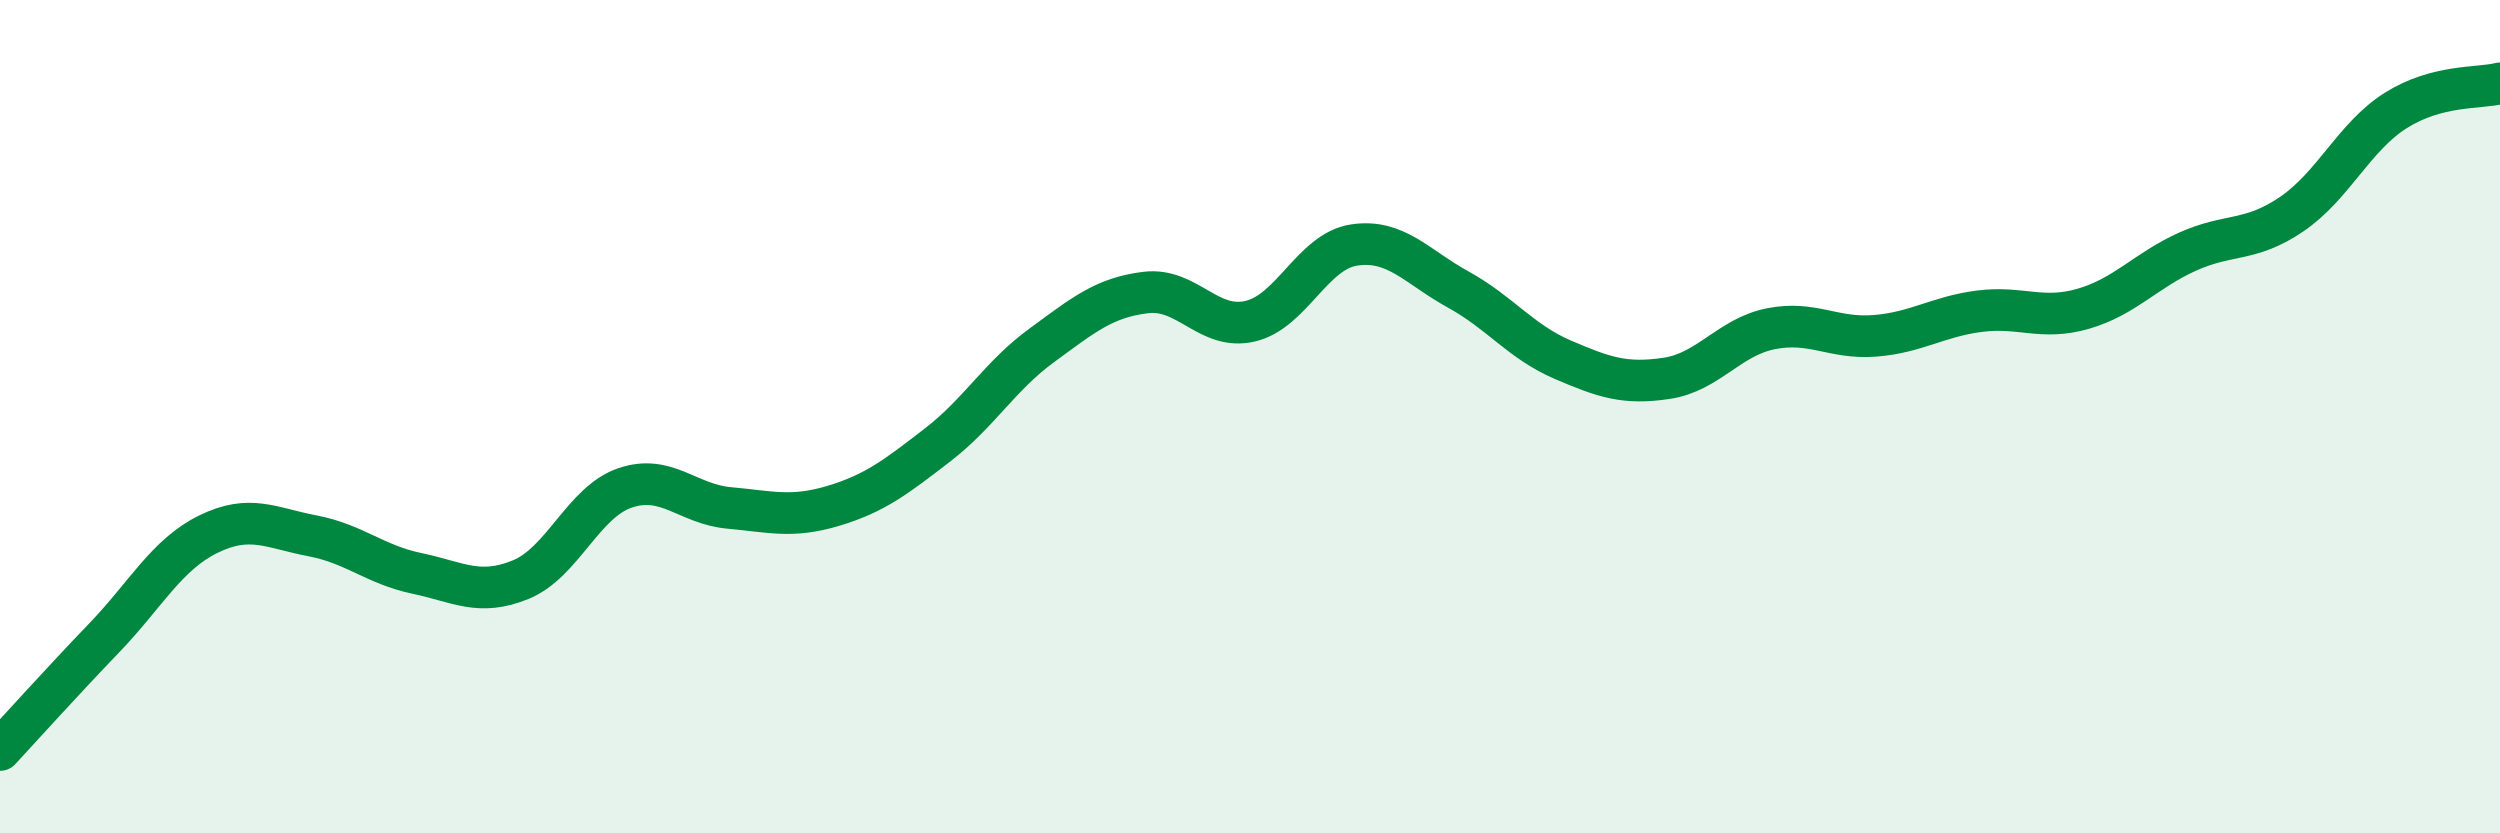
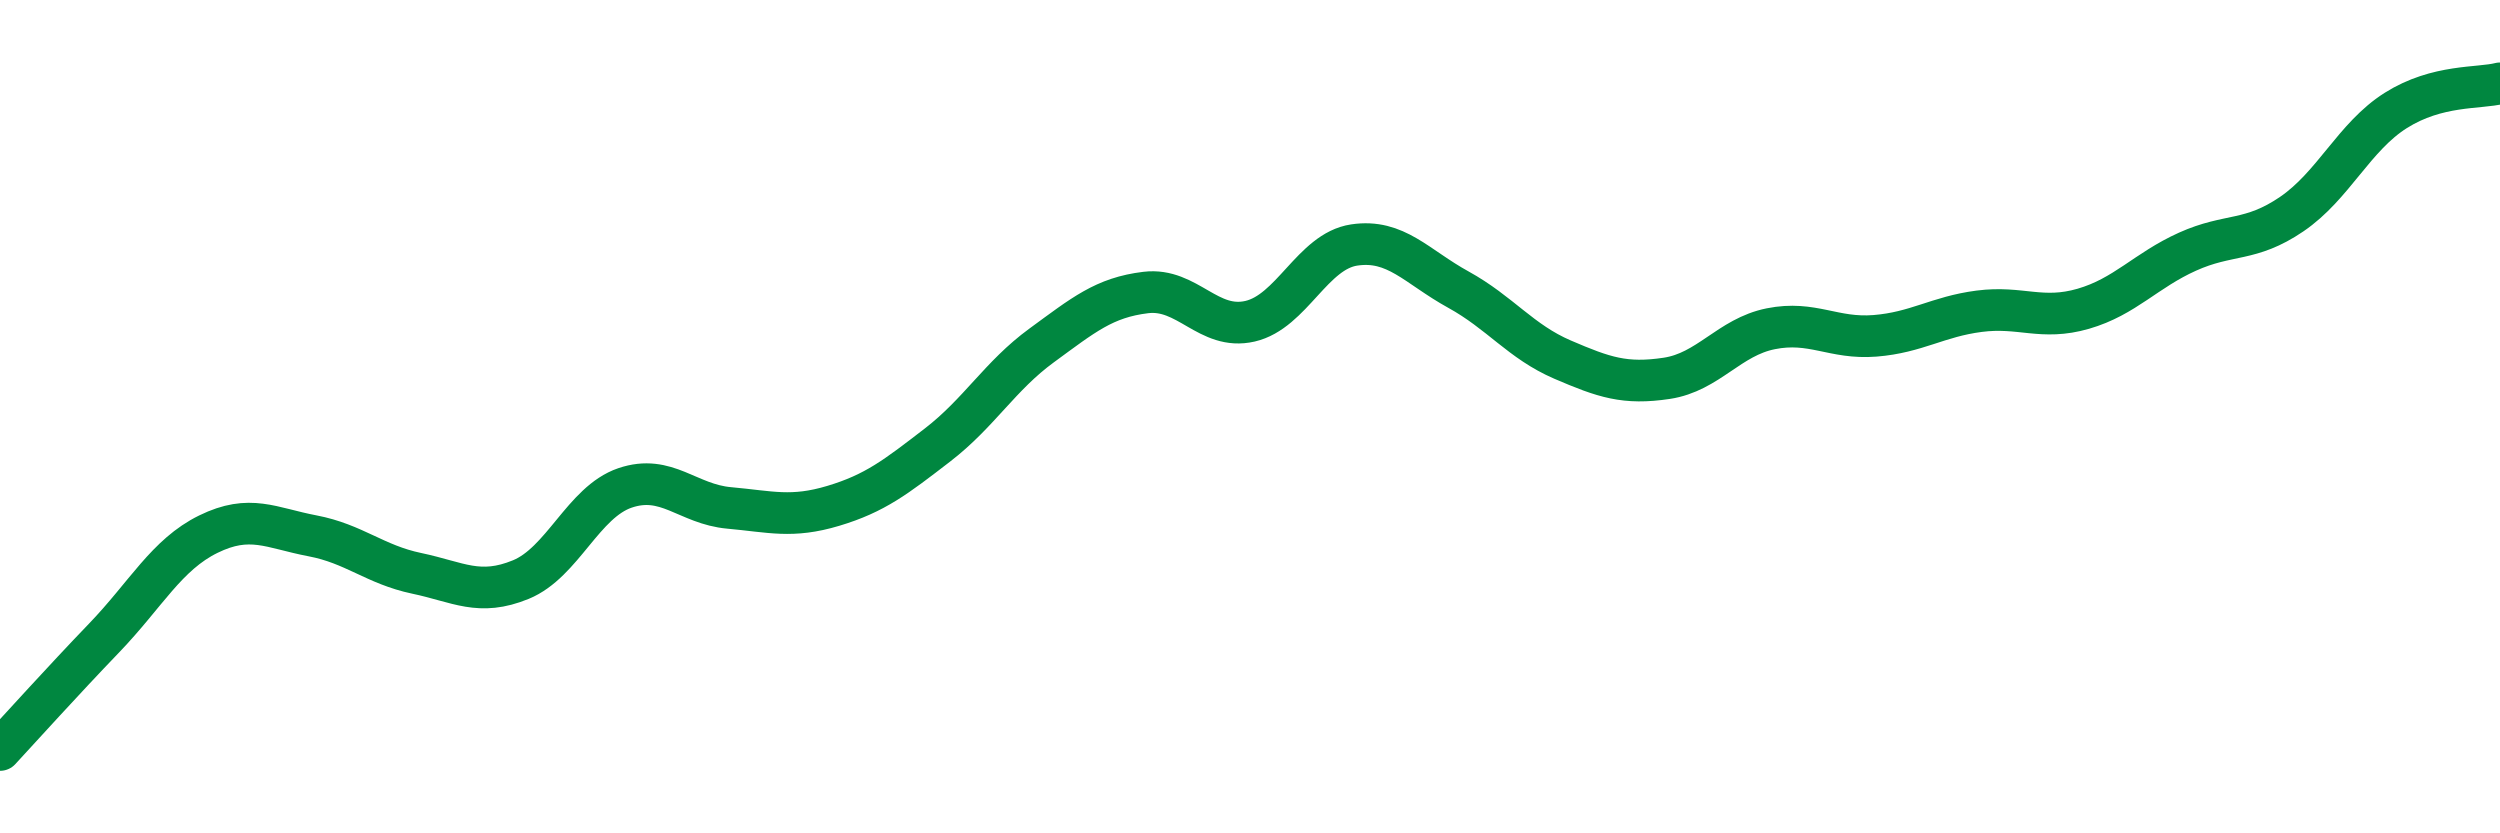
<svg xmlns="http://www.w3.org/2000/svg" width="60" height="20" viewBox="0 0 60 20">
-   <path d="M 0,18 C 0.5,17.46 1.5,16.35 2.5,15.31 C 3.5,14.27 4,13.31 5,12.82 C 6,12.33 6.5,12.67 7.5,12.86 C 8.5,13.05 9,13.55 10,13.76 C 11,13.97 11.5,14.32 12.5,13.91 C 13.5,13.5 14,12.05 15,11.71 C 16,11.37 16.5,12.1 17.5,12.19 C 18.5,12.28 19,12.44 20,12.14 C 21,11.84 21.5,11.45 22.5,10.68 C 23.5,9.91 24,9.02 25,8.29 C 26,7.56 26.5,7.14 27.5,7.02 C 28.5,6.9 29,7.94 30,7.71 C 31,7.48 31.5,6.03 32.5,5.88 C 33.5,5.73 34,6.4 35,6.95 C 36,7.5 36.5,8.2 37.5,8.63 C 38.5,9.06 39,9.23 40,9.08 C 41,8.93 41.5,8.09 42.5,7.89 C 43.5,7.69 44,8.14 45,8.06 C 46,7.98 46.5,7.6 47.5,7.47 C 48.5,7.34 49,7.7 50,7.41 C 51,7.12 51.5,6.49 52.5,6.04 C 53.5,5.59 54,5.82 55,5.14 C 56,4.46 56.5,3.28 57.5,2.65 C 58.5,2.02 59.5,2.13 60,2L60 20L0 20Z" fill="#008740" opacity="0.1" stroke-linecap="round" stroke-linejoin="round" />
  <path d="M 0,18 C 0.5,17.46 1.5,16.35 2.5,15.31 C 3.5,14.27 4,13.31 5,12.82 C 6,12.33 6.5,12.67 7.5,12.86 C 8.5,13.05 9,13.55 10,13.76 C 11,13.97 11.5,14.32 12.5,13.91 C 13.5,13.5 14,12.05 15,11.71 C 16,11.37 16.5,12.1 17.5,12.19 C 18.5,12.28 19,12.44 20,12.14 C 21,11.84 21.5,11.45 22.5,10.68 C 23.5,9.91 24,9.02 25,8.29 C 26,7.56 26.5,7.14 27.5,7.02 C 28.5,6.9 29,7.94 30,7.71 C 31,7.48 31.5,6.03 32.5,5.88 C 33.5,5.73 34,6.4 35,6.95 C 36,7.5 36.5,8.2 37.5,8.63 C 38.5,9.06 39,9.23 40,9.08 C 41,8.93 41.5,8.09 42.5,7.89 C 43.5,7.69 44,8.14 45,8.06 C 46,7.98 46.5,7.6 47.5,7.47 C 48.5,7.34 49,7.7 50,7.41 C 51,7.12 51.5,6.49 52.5,6.04 C 53.5,5.59 54,5.82 55,5.14 C 56,4.46 56.5,3.28 57.5,2.65 C 58.5,2.02 59.5,2.13 60,2" stroke="#008740" stroke-width="1" fill="none" stroke-linecap="round" stroke-linejoin="round" />
</svg>